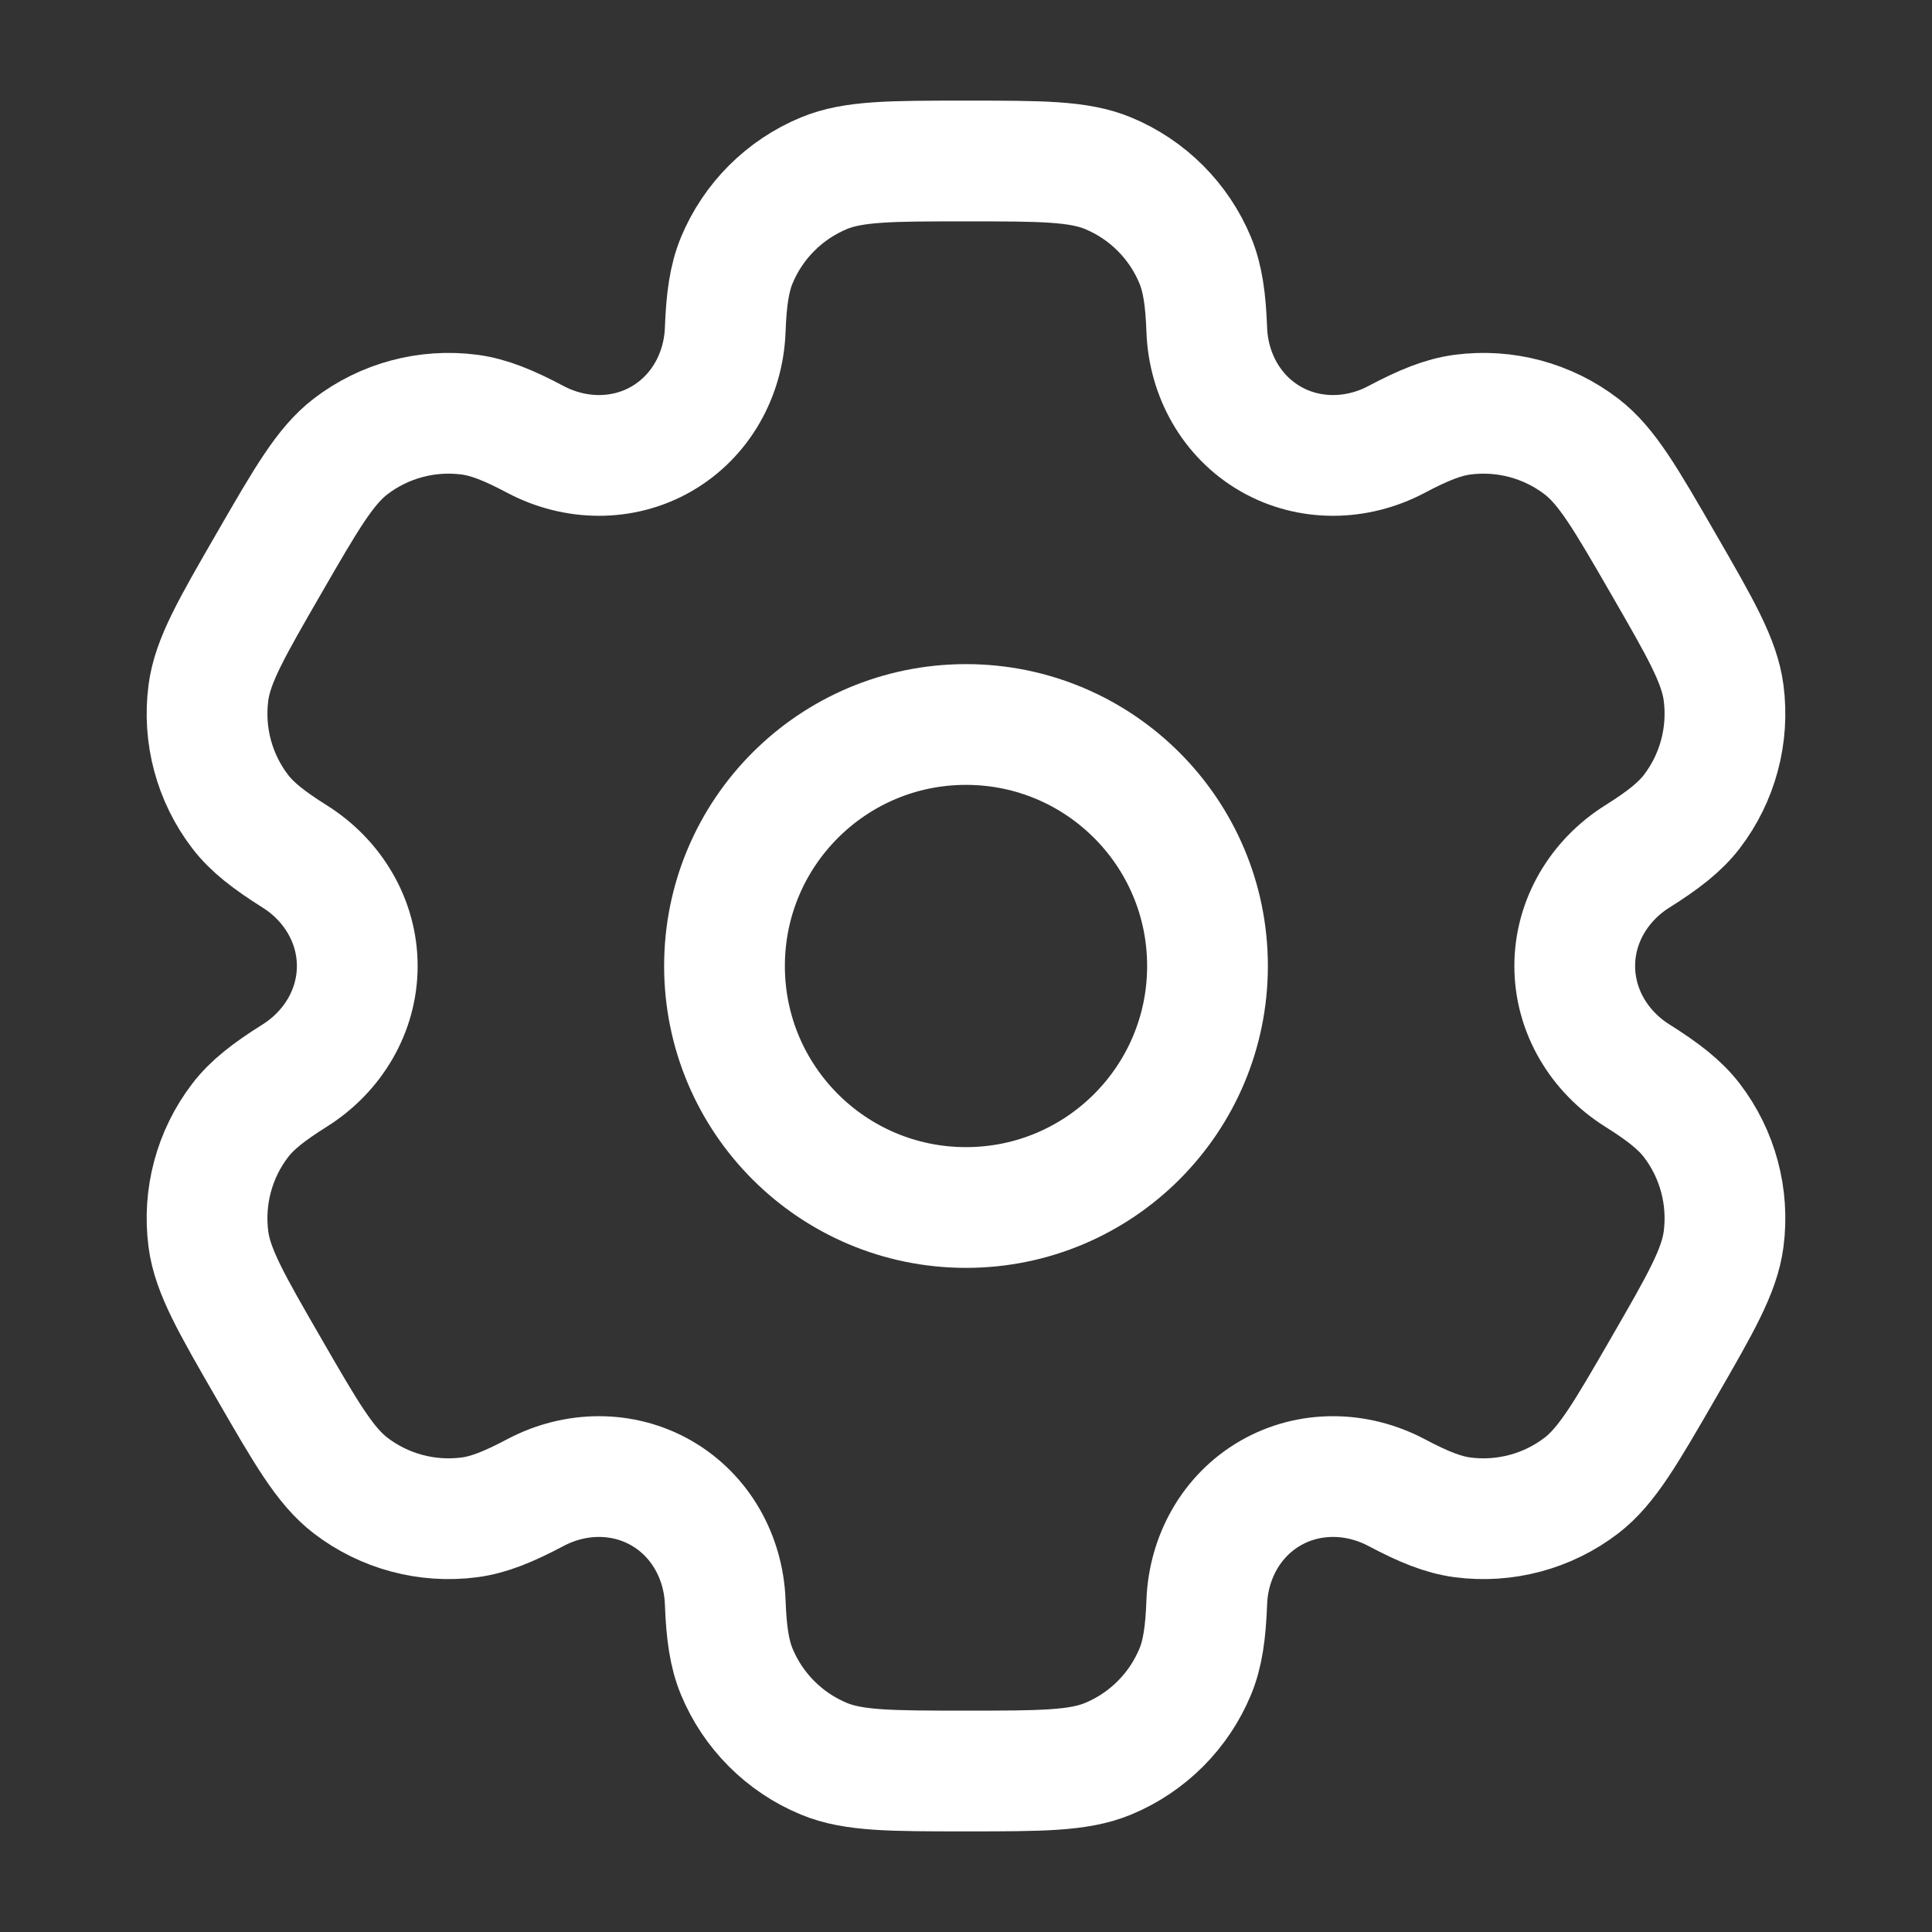
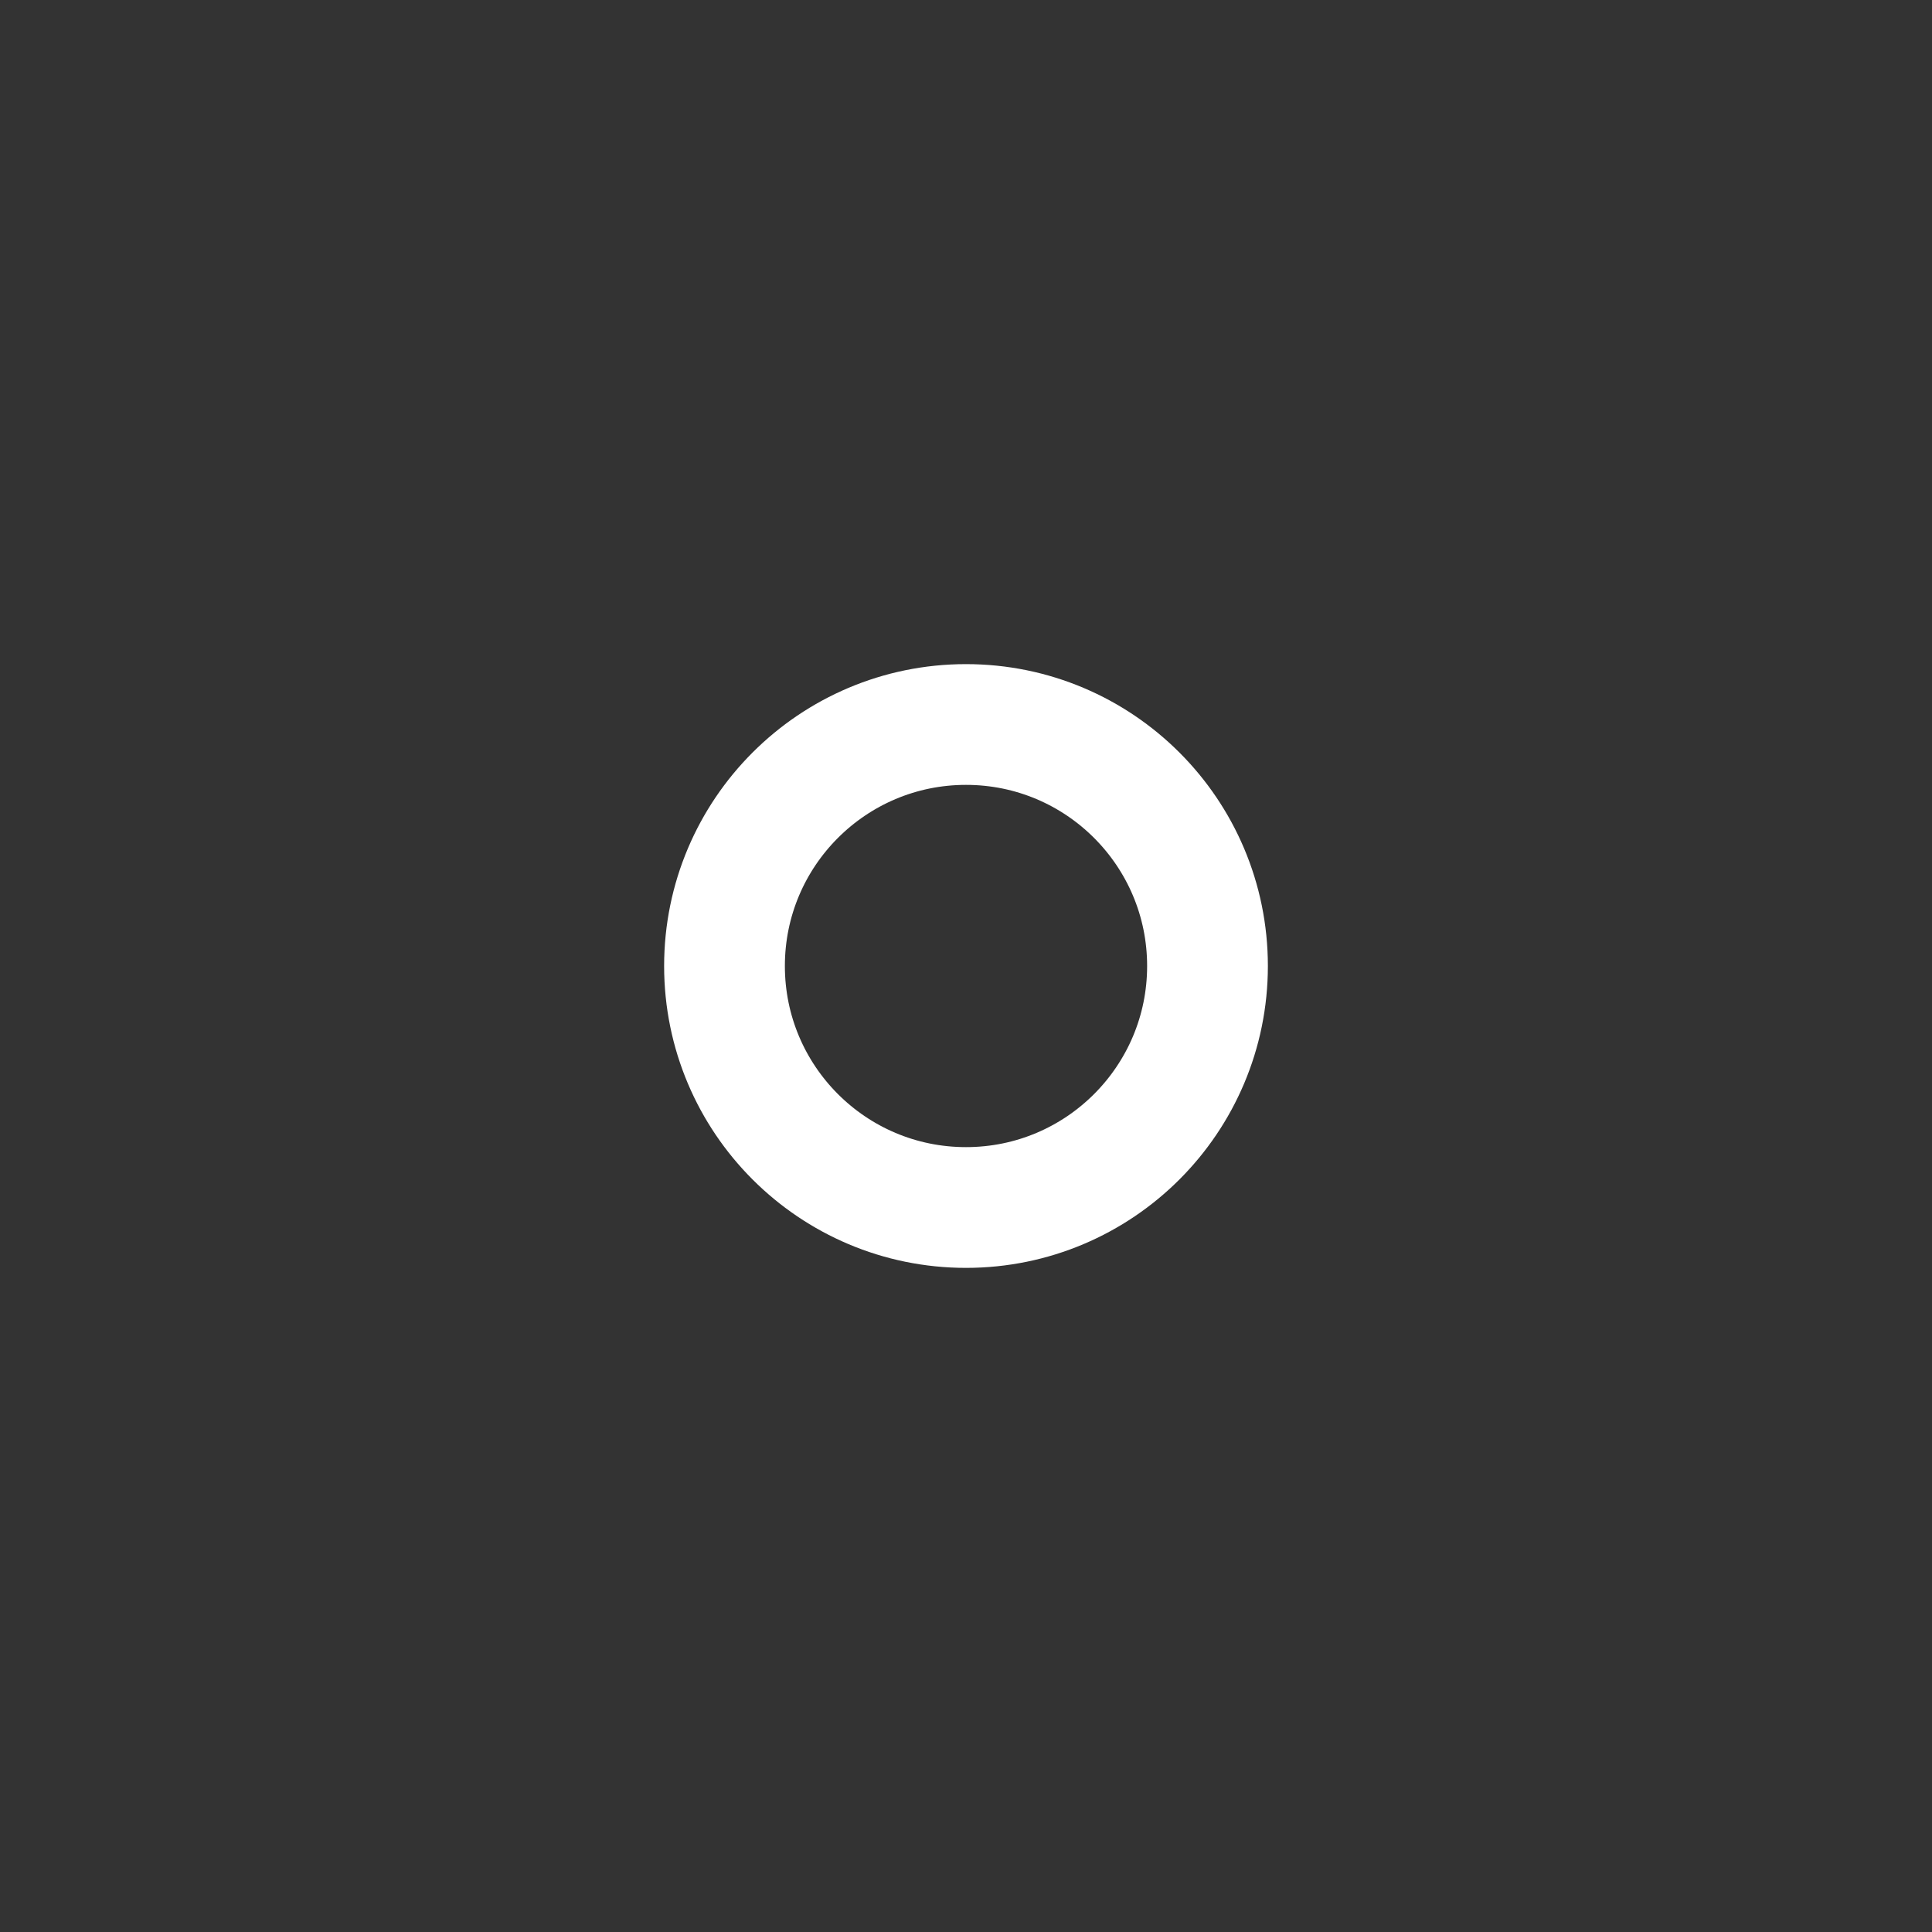
<svg xmlns="http://www.w3.org/2000/svg" width="24" height="24" viewBox="0 0 24 24" fill="none">
  <rect x="0" y="0" width="24" height="24" fill="#333333" stroke="none" />
  <circle cx="12" cy="12" r="3" stroke="white" stroke-width="1.5" />
-   <path d="M13.765 2.152C13.398 2 12.932 2 12 2C11.068 2 10.602 2 10.235 2.152C9.745 2.355 9.355 2.745 9.152 3.235C9.06 3.458 9.023 3.719 9.009 4.098C8.988 4.656 8.702 5.172 8.219 5.451C7.736 5.73 7.146 5.72 6.652 5.459C6.316 5.281 6.073 5.183 5.833 5.151C5.307 5.082 4.775 5.224 4.354 5.547C4.039 5.789 3.806 6.193 3.34 7C2.874 7.807 2.641 8.21 2.589 8.605C2.52 9.131 2.662 9.663 2.985 10.084C3.133 10.276 3.34 10.437 3.661 10.639C4.134 10.936 4.438 11.442 4.438 12C4.438 12.558 4.134 13.064 3.661 13.361C3.34 13.563 3.132 13.724 2.985 13.916C2.662 14.337 2.52 14.869 2.589 15.395C2.641 15.789 2.874 16.193 3.34 17C3.806 17.807 4.039 18.211 4.354 18.453C4.775 18.776 5.307 18.918 5.833 18.849C6.073 18.817 6.316 18.719 6.652 18.541C7.145 18.28 7.736 18.27 8.219 18.549C8.702 18.828 8.988 19.344 9.009 19.902C9.023 20.282 9.06 20.542 9.152 20.765C9.355 21.255 9.745 21.645 10.235 21.848C10.602 22 11.068 22 12 22C12.932 22 13.398 22 13.765 21.848C14.255 21.645 14.645 21.255 14.848 20.765C14.94 20.542 14.977 20.282 14.991 19.902C15.012 19.344 15.298 18.828 15.781 18.549C16.264 18.27 16.854 18.28 17.348 18.541C17.684 18.719 17.927 18.817 18.167 18.849C18.693 18.918 19.225 18.776 19.646 18.453C19.961 18.21 20.194 17.807 20.66 17C21.126 16.193 21.359 15.789 21.411 15.395C21.48 14.869 21.338 14.337 21.015 13.916C20.867 13.724 20.66 13.563 20.339 13.361C19.866 13.064 19.562 12.558 19.562 12C19.562 11.442 19.866 10.936 20.339 10.639C20.66 10.437 20.867 10.276 21.015 10.084C21.338 9.663 21.48 9.131 21.411 8.605C21.359 8.211 21.126 7.807 20.66 7C20.194 6.193 19.961 5.789 19.646 5.547C19.225 5.224 18.693 5.082 18.167 5.151C17.927 5.183 17.684 5.281 17.348 5.459C16.855 5.72 16.264 5.73 15.781 5.451C15.298 5.172 15.012 4.656 14.991 4.098C14.977 3.718 14.94 3.458 14.848 3.235C14.645 2.745 14.255 2.355 13.765 2.152Z" stroke="white" stroke-width="1.5" />
</svg>